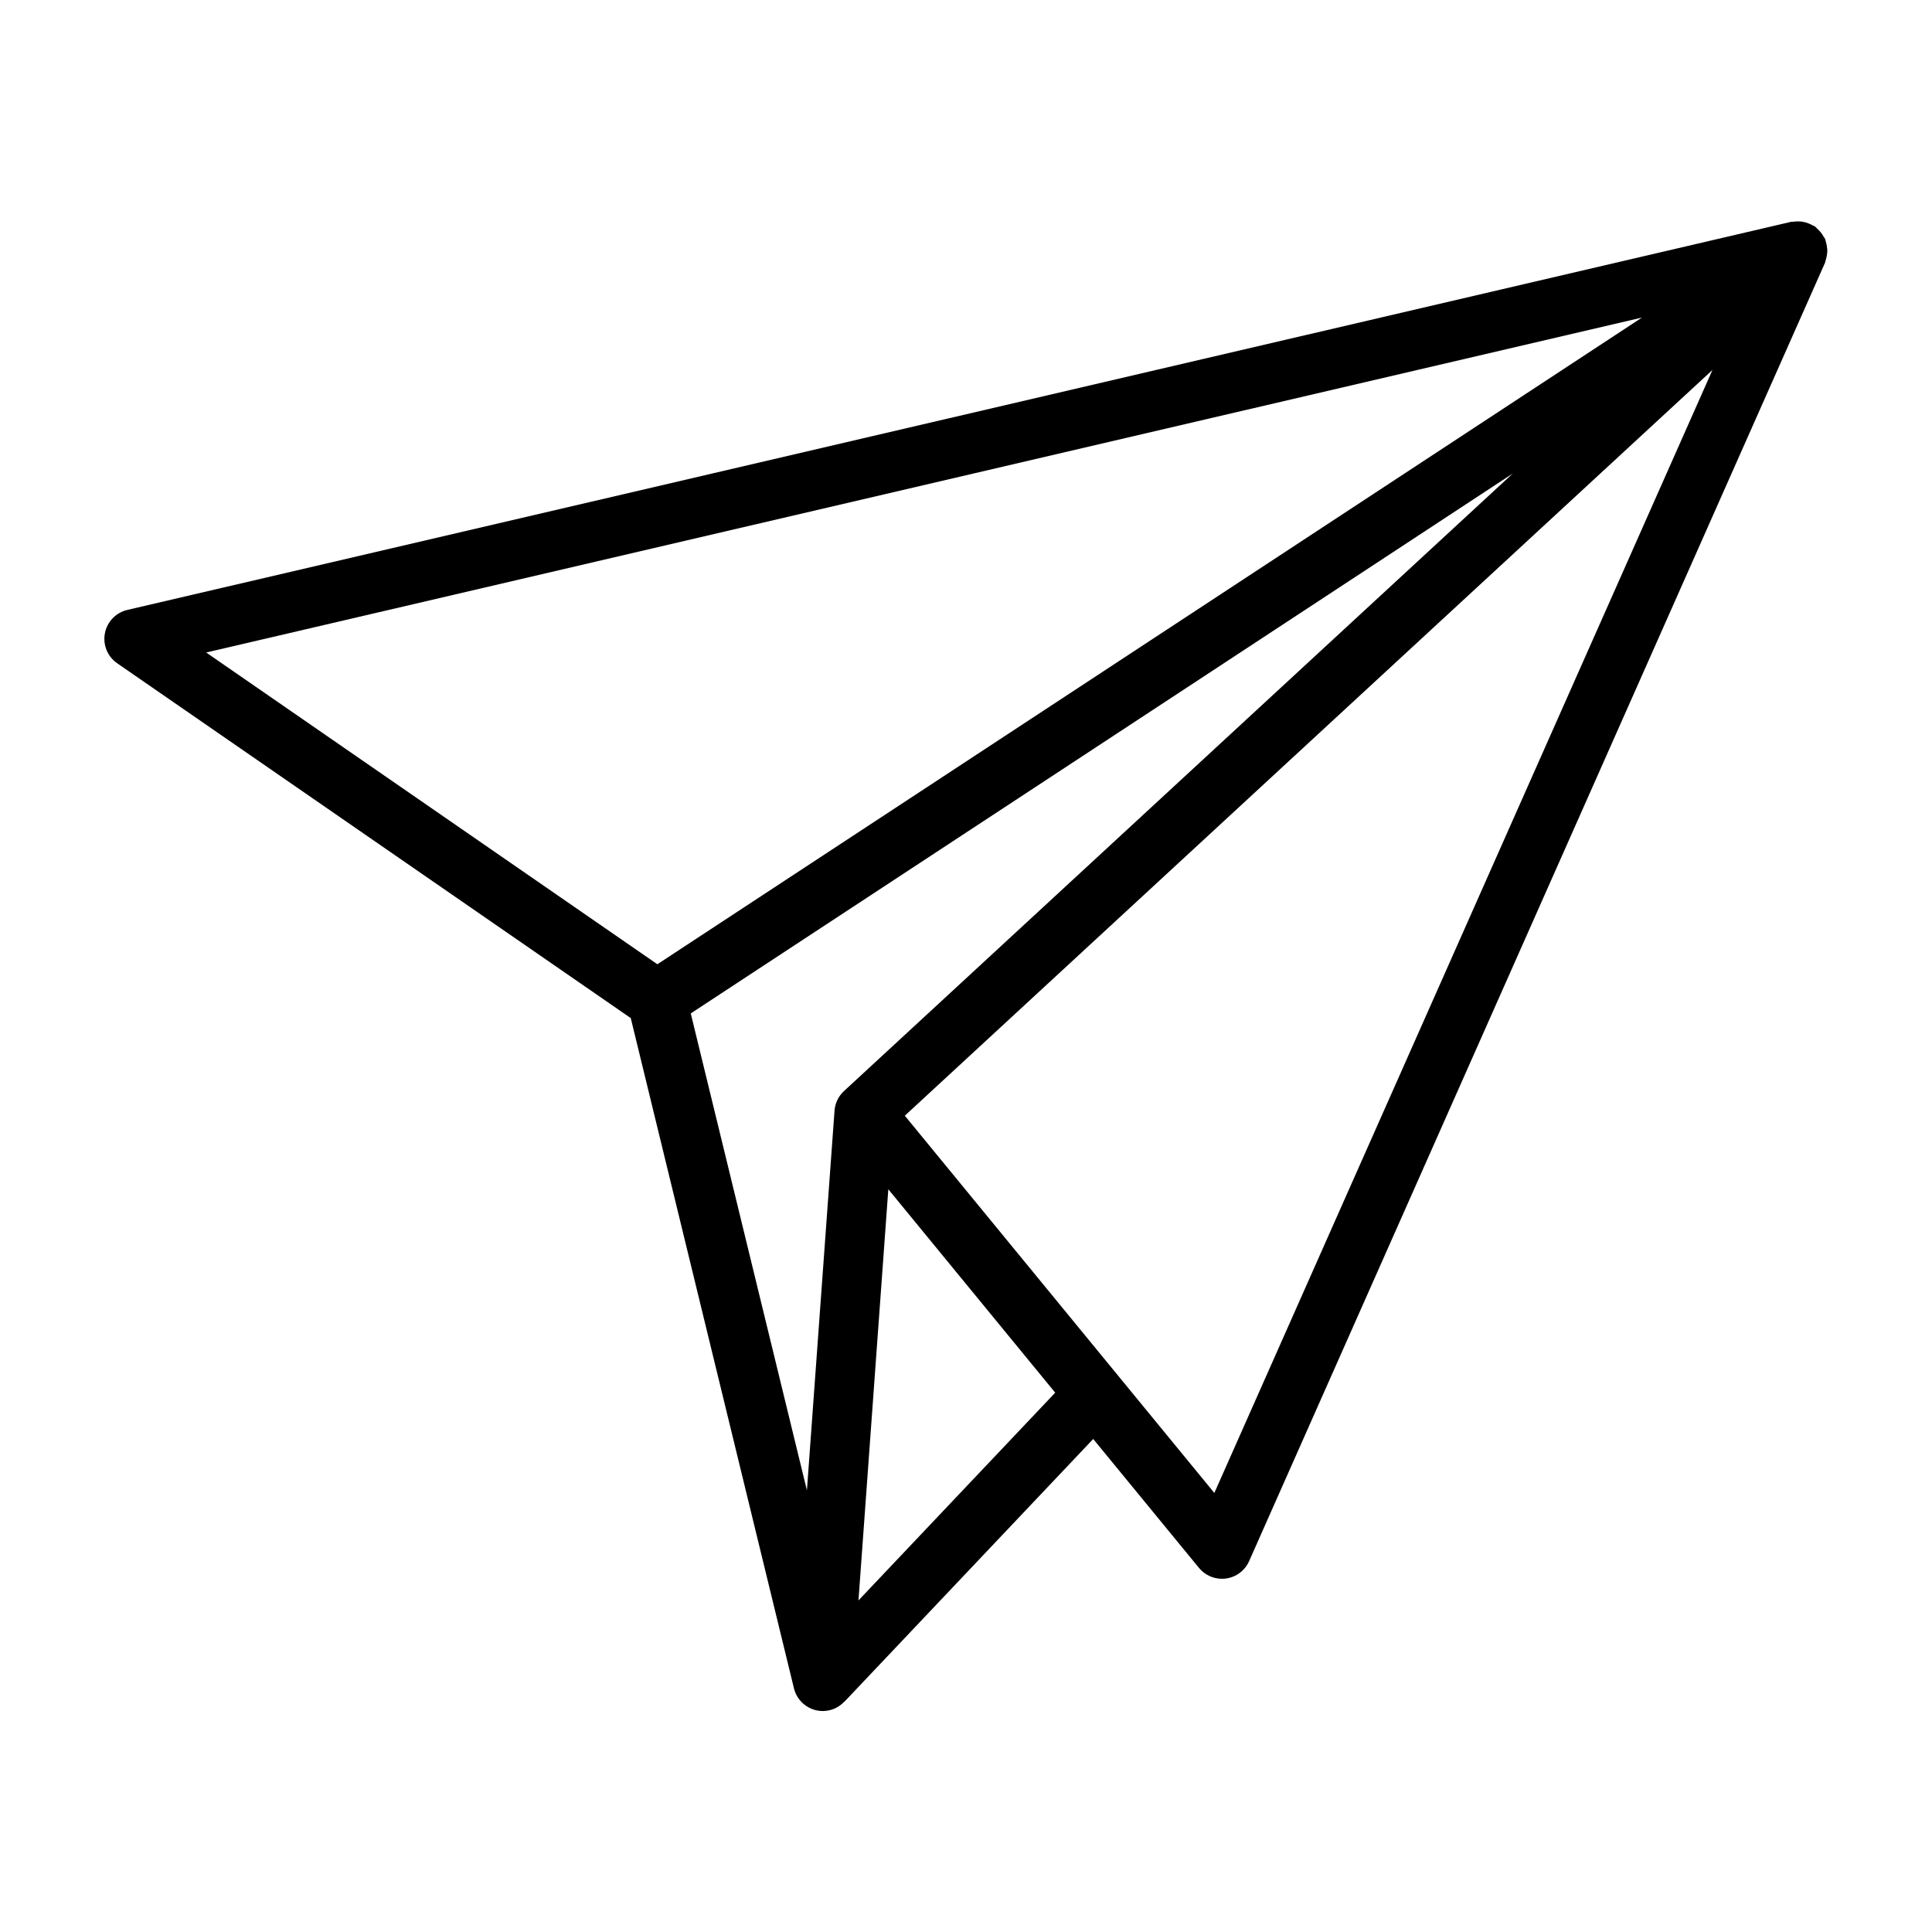
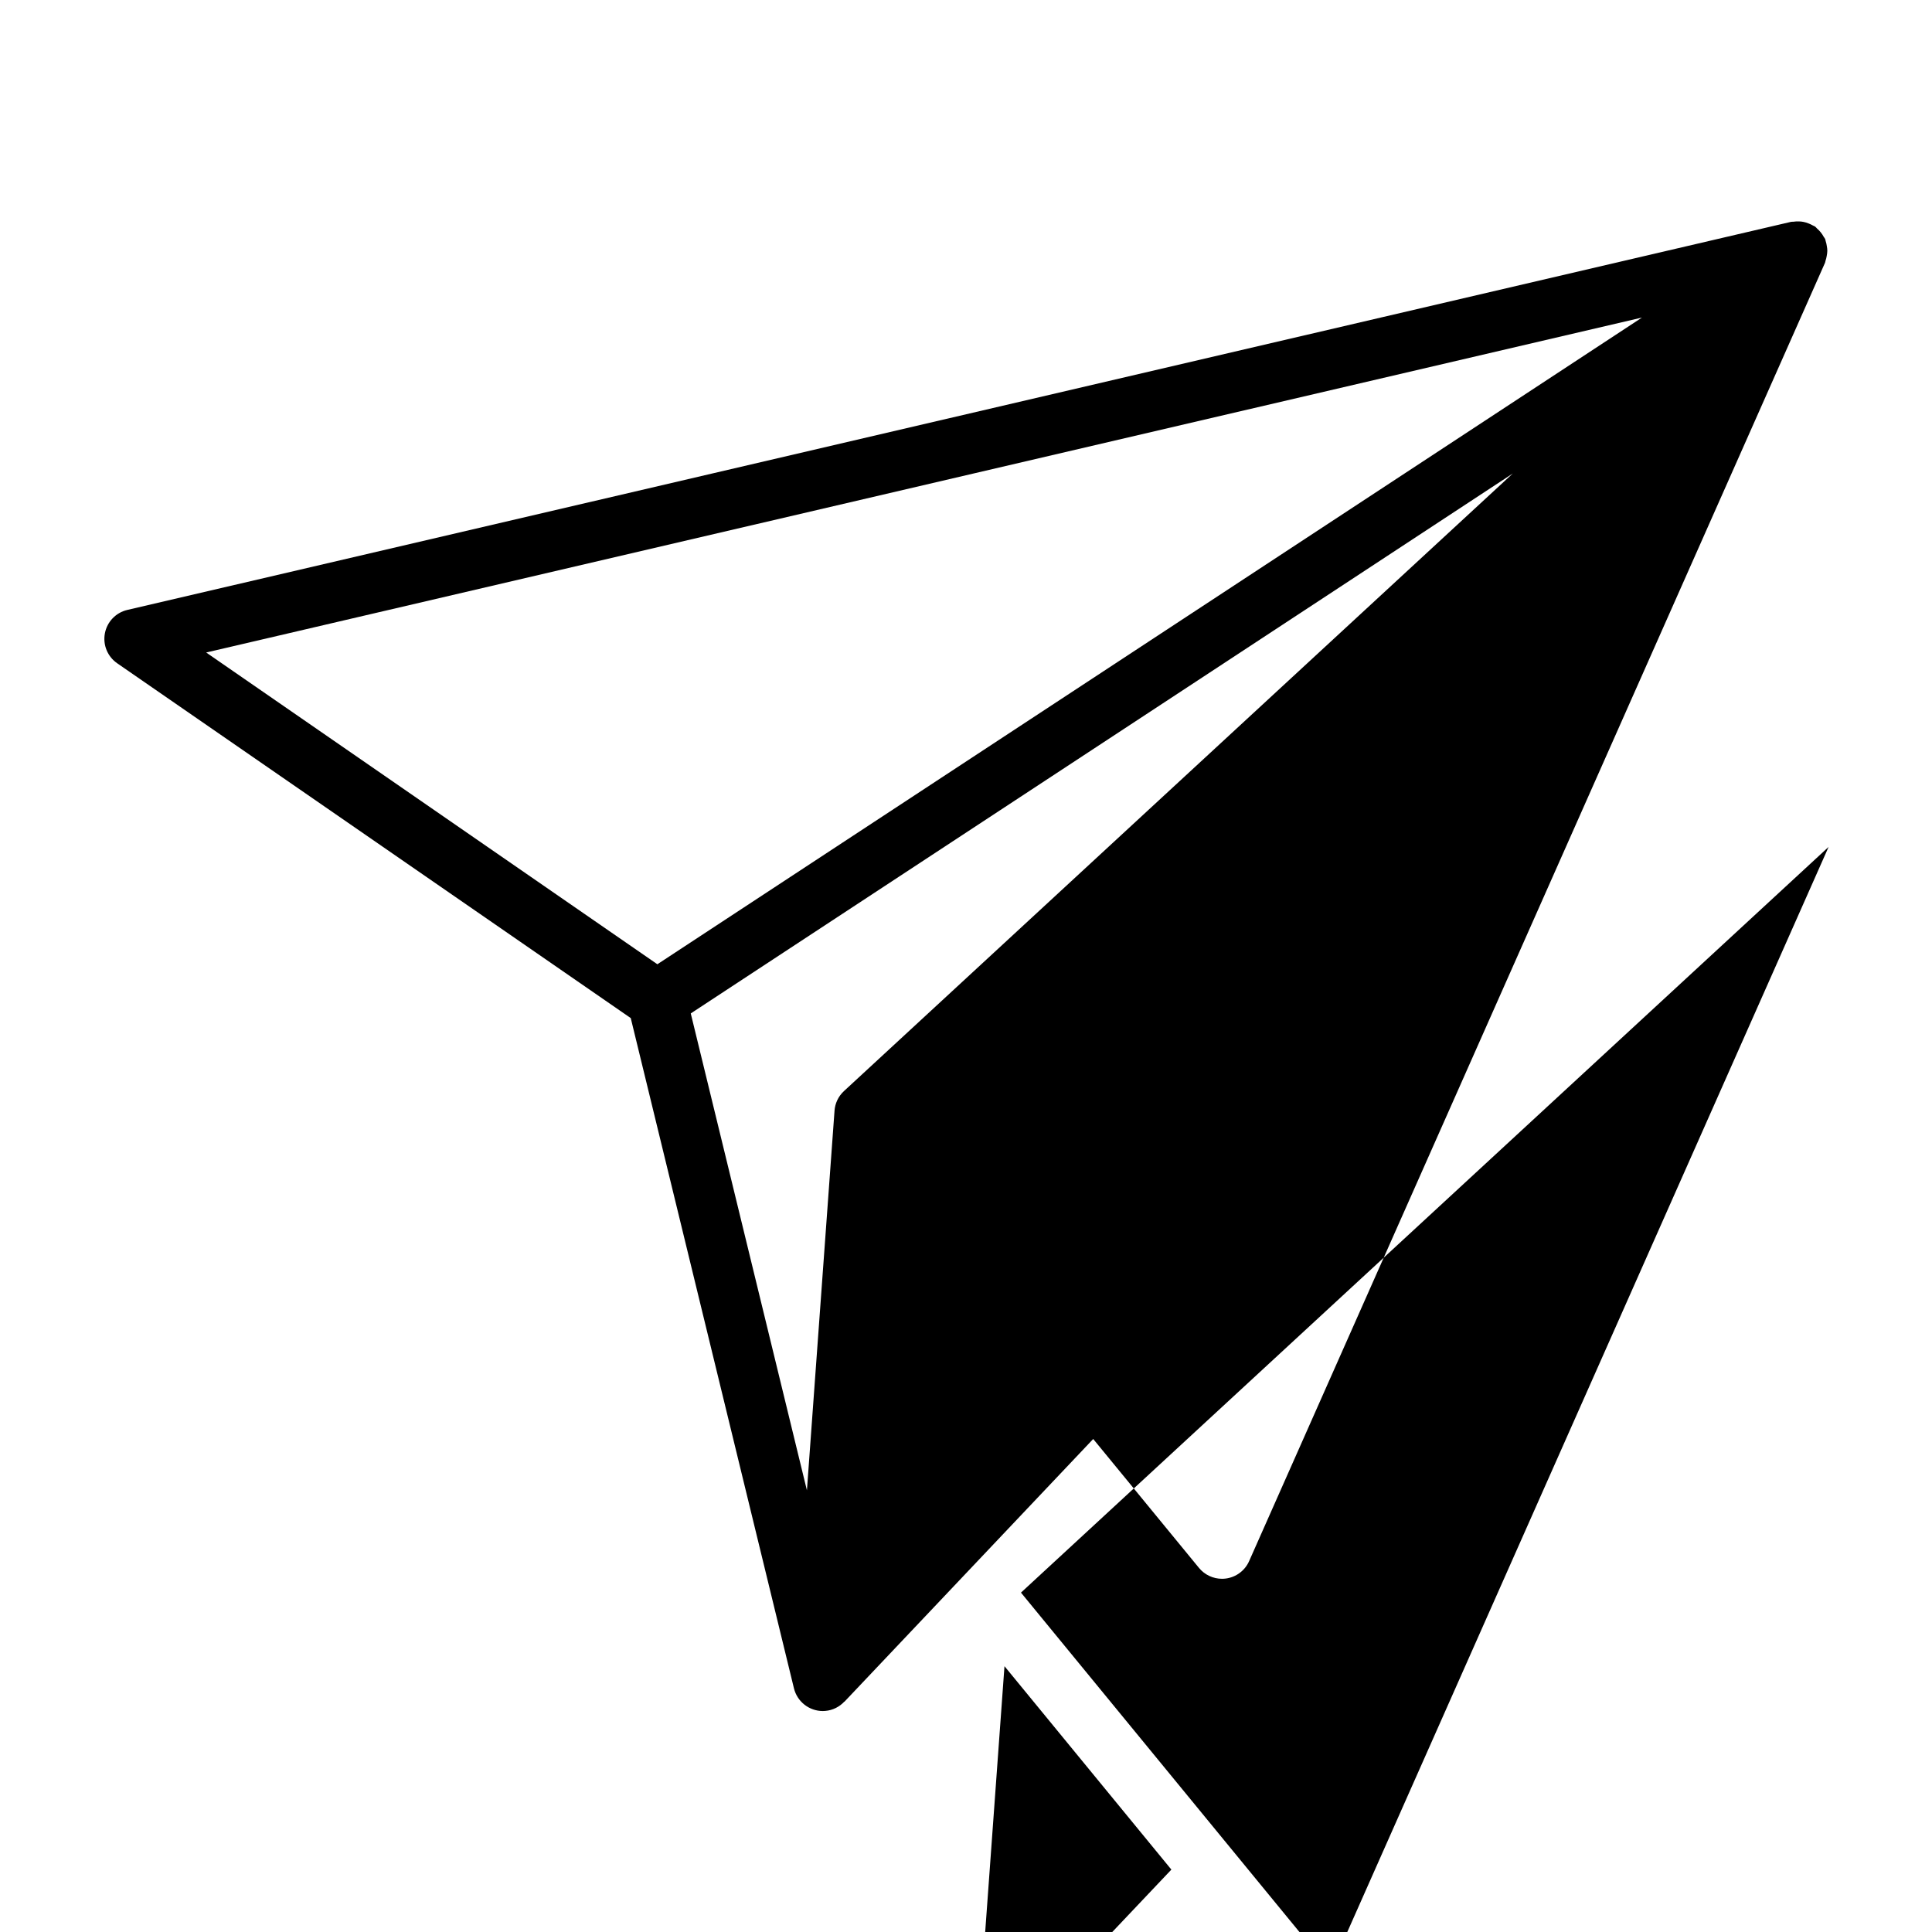
<svg xmlns="http://www.w3.org/2000/svg" fill="#000000" width="800px" height="800px" version="1.1" viewBox="144 144 512 512">
-   <path d="m628.26 210.51c0.008-0.426-0.055-0.82-0.125-1.242-0.07-0.488-0.164-0.953-0.324-1.418-0.062-0.164-0.055-0.348-0.125-0.512-0.102-0.227-0.285-0.395-0.402-0.613-0.227-0.426-0.488-0.82-0.797-1.188-0.285-0.355-0.59-0.66-0.93-0.953-0.188-0.164-0.316-0.387-0.527-0.535-0.164-0.125-0.379-0.164-0.551-0.27-0.379-0.219-0.77-0.402-1.172-0.559-0.449-0.172-0.875-0.324-1.34-0.41-0.402-0.086-0.797-0.117-1.203-0.133-0.496-0.023-0.984 0-1.48 0.078-0.203 0.031-0.418-0.016-0.621 0.031l-440.92 102.85c-3.031 0.707-5.359 3.133-5.945 6.195-0.582 3.062 0.699 6.172 3.258 7.941l136.1 94.031 43.25 177.62c0.867 3.551 4.047 6.016 7.644 6.016 0.219 0 0.441-0.008 0.66-0.031 2-0.164 3.754-1.086 5.047-2.457l0.023 0.023 65.93-69.629 28.039 34.172c1.504 1.828 3.754 2.875 6.086 2.875 0.355 0 0.707-0.023 1.062-0.07 2.707-0.371 5.031-2.117 6.133-4.613l152.62-344.08c0.07-0.156 0.062-0.316 0.117-0.48 0.164-0.434 0.25-0.867 0.332-1.324 0.078-0.438 0.156-0.871 0.156-1.312zm-49.121 17.648-260.93 171.38-119.57-82.617zm-252.08 184.41 217.85-143.09-177.25 163.67c-1.52 1.41-2.363 3.281-2.504 5.211v0.008 0.039l-7.312 100.55zm44.445 155.56 7.91-108.96 44.227 53.906zm94.309-28.48-82.027-99.977 214.03-197.62z" />
+   <path d="m628.26 210.51c0.008-0.426-0.055-0.82-0.125-1.242-0.07-0.488-0.164-0.953-0.324-1.418-0.062-0.164-0.055-0.348-0.125-0.512-0.102-0.227-0.285-0.395-0.402-0.613-0.227-0.426-0.488-0.82-0.797-1.188-0.285-0.355-0.59-0.66-0.93-0.953-0.188-0.164-0.316-0.387-0.527-0.535-0.164-0.125-0.379-0.164-0.551-0.27-0.379-0.219-0.77-0.402-1.172-0.559-0.449-0.172-0.875-0.324-1.34-0.41-0.402-0.086-0.797-0.117-1.203-0.133-0.496-0.023-0.984 0-1.48 0.078-0.203 0.031-0.418-0.016-0.621 0.031l-440.92 102.85c-3.031 0.707-5.359 3.133-5.945 6.195-0.582 3.062 0.699 6.172 3.258 7.941l136.1 94.031 43.25 177.62c0.867 3.551 4.047 6.016 7.644 6.016 0.219 0 0.441-0.008 0.66-0.031 2-0.164 3.754-1.086 5.047-2.457l0.023 0.023 65.93-69.629 28.039 34.172c1.504 1.828 3.754 2.875 6.086 2.875 0.355 0 0.707-0.023 1.062-0.07 2.707-0.371 5.031-2.117 6.133-4.613l152.62-344.08c0.07-0.156 0.062-0.316 0.117-0.48 0.164-0.434 0.25-0.867 0.332-1.324 0.078-0.438 0.156-0.871 0.156-1.312zm-49.121 17.648-260.93 171.38-119.57-82.617zm-252.08 184.41 217.85-143.09-177.25 163.67c-1.52 1.41-2.363 3.281-2.504 5.211v0.008 0.039l-7.312 100.55m44.445 155.56 7.91-108.96 44.227 53.906zm94.309-28.48-82.027-99.977 214.03-197.62z" />
</svg>